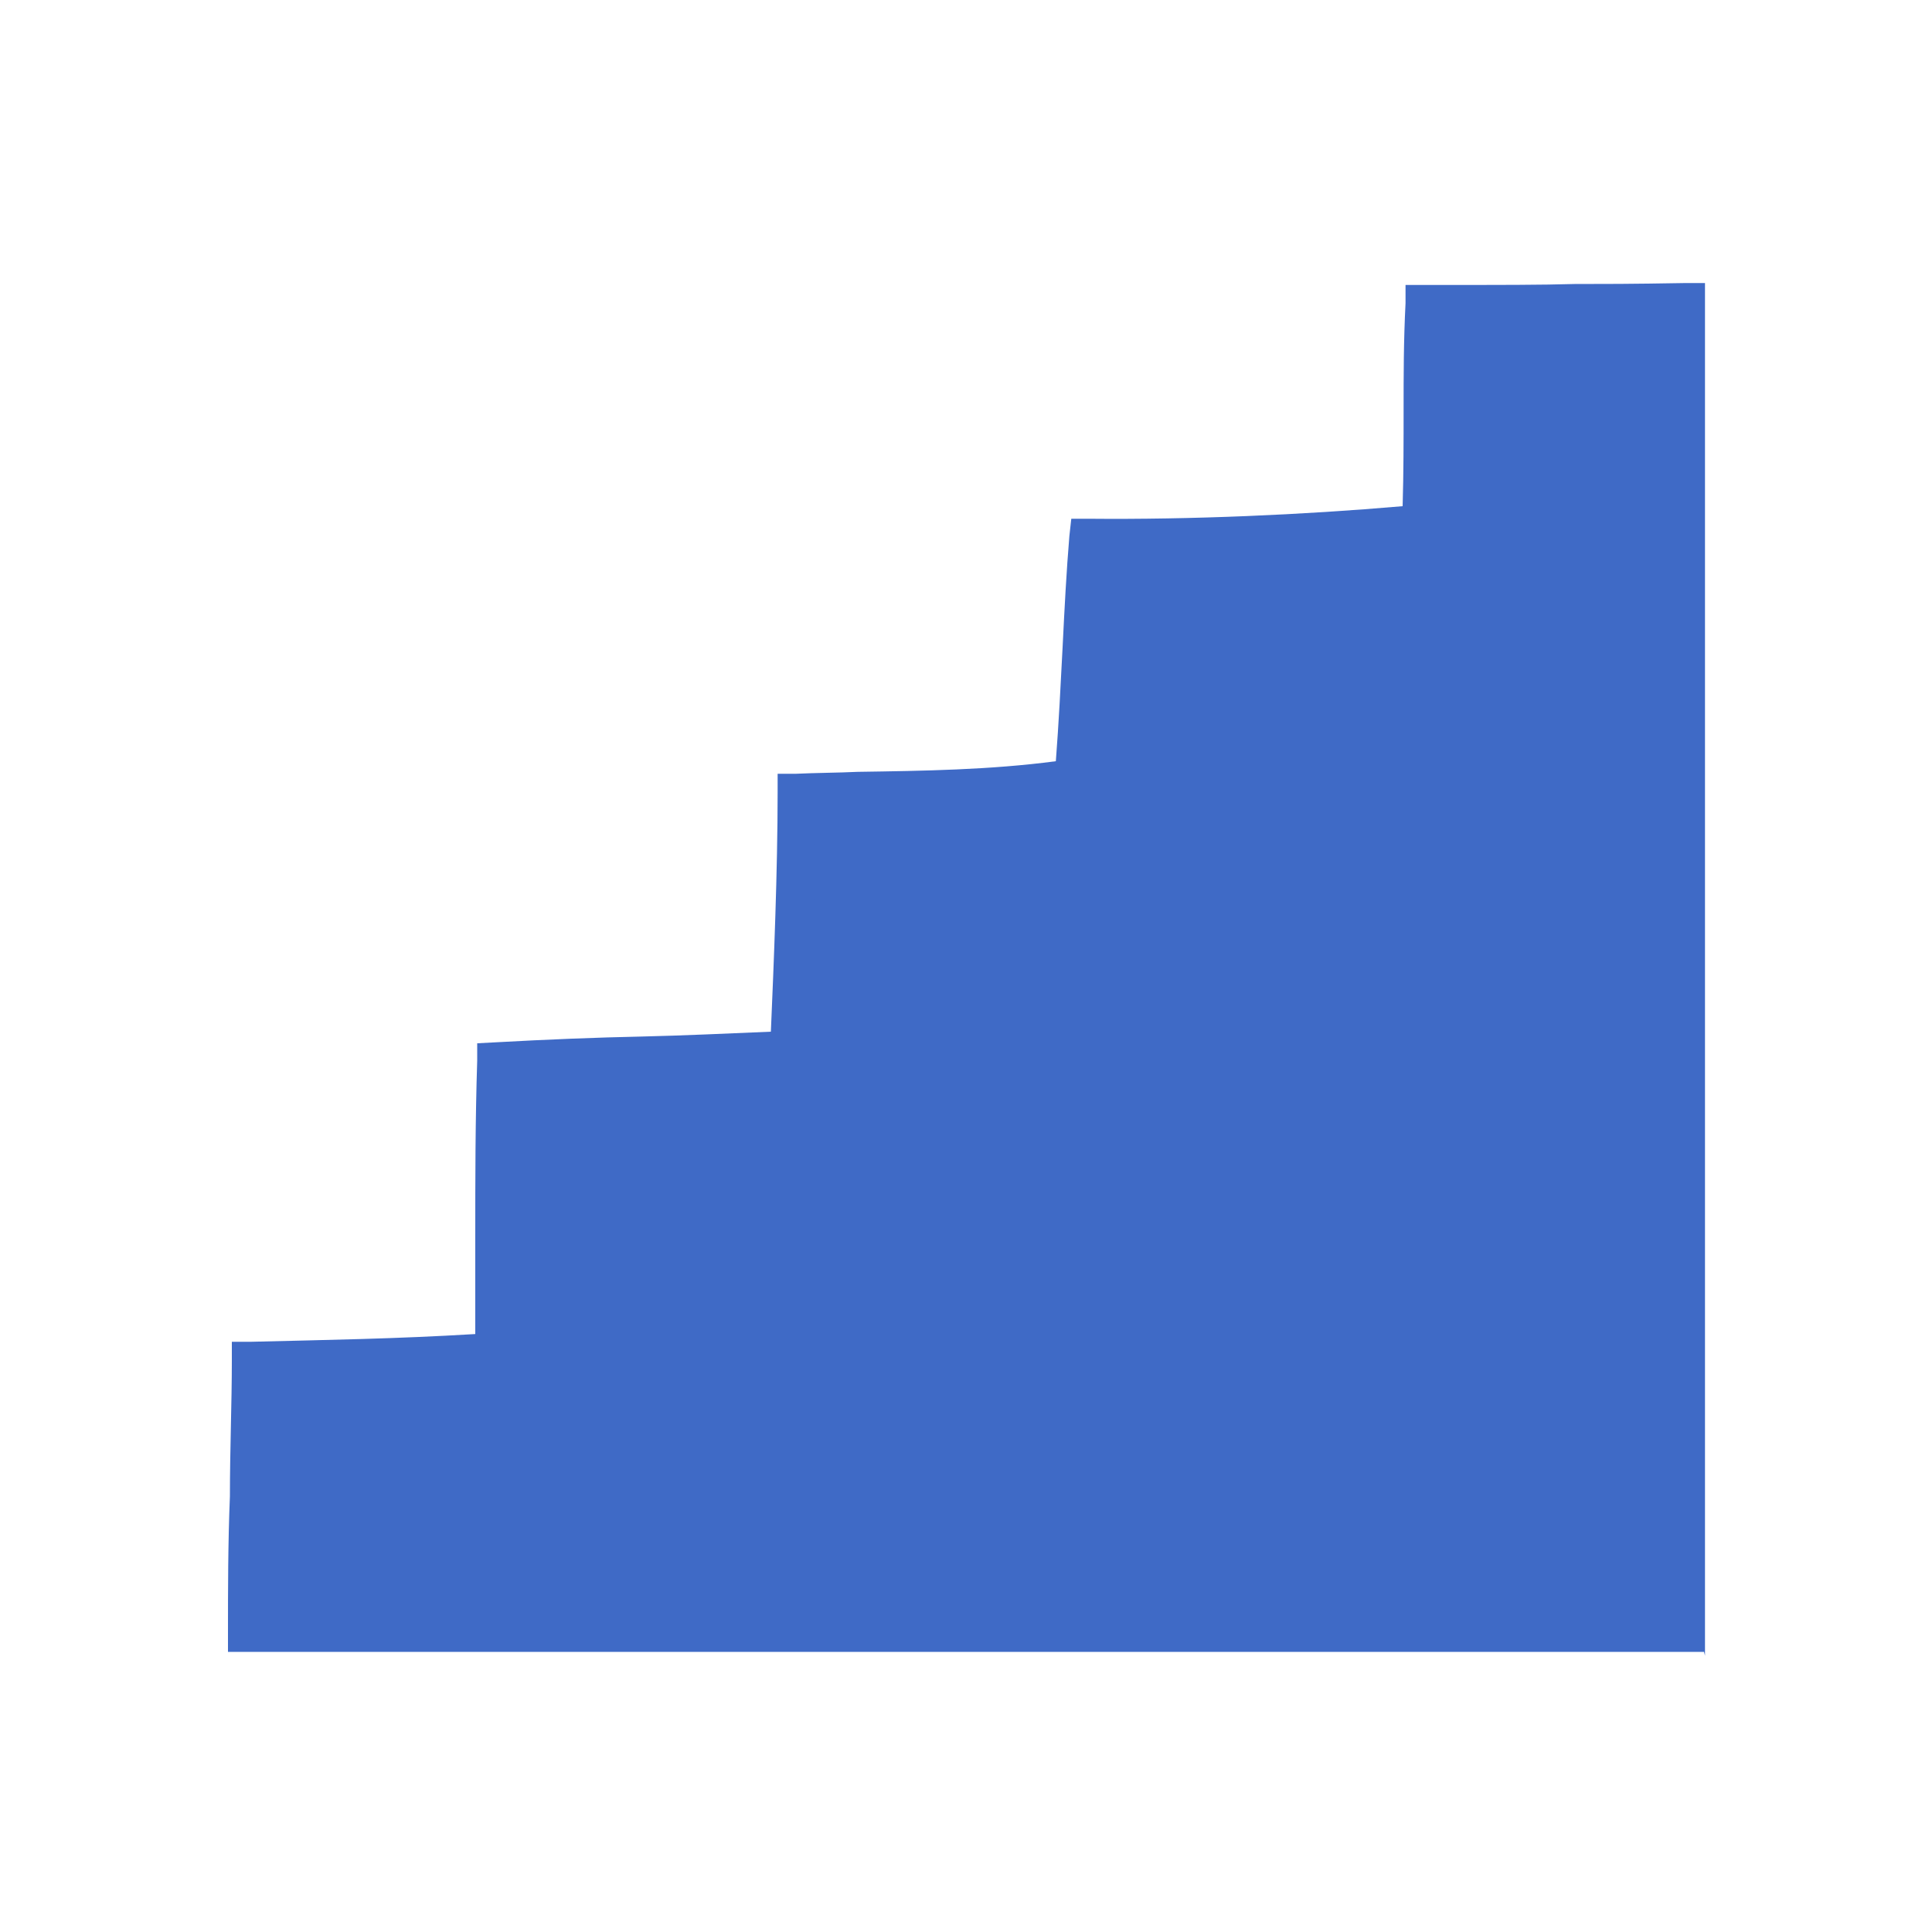
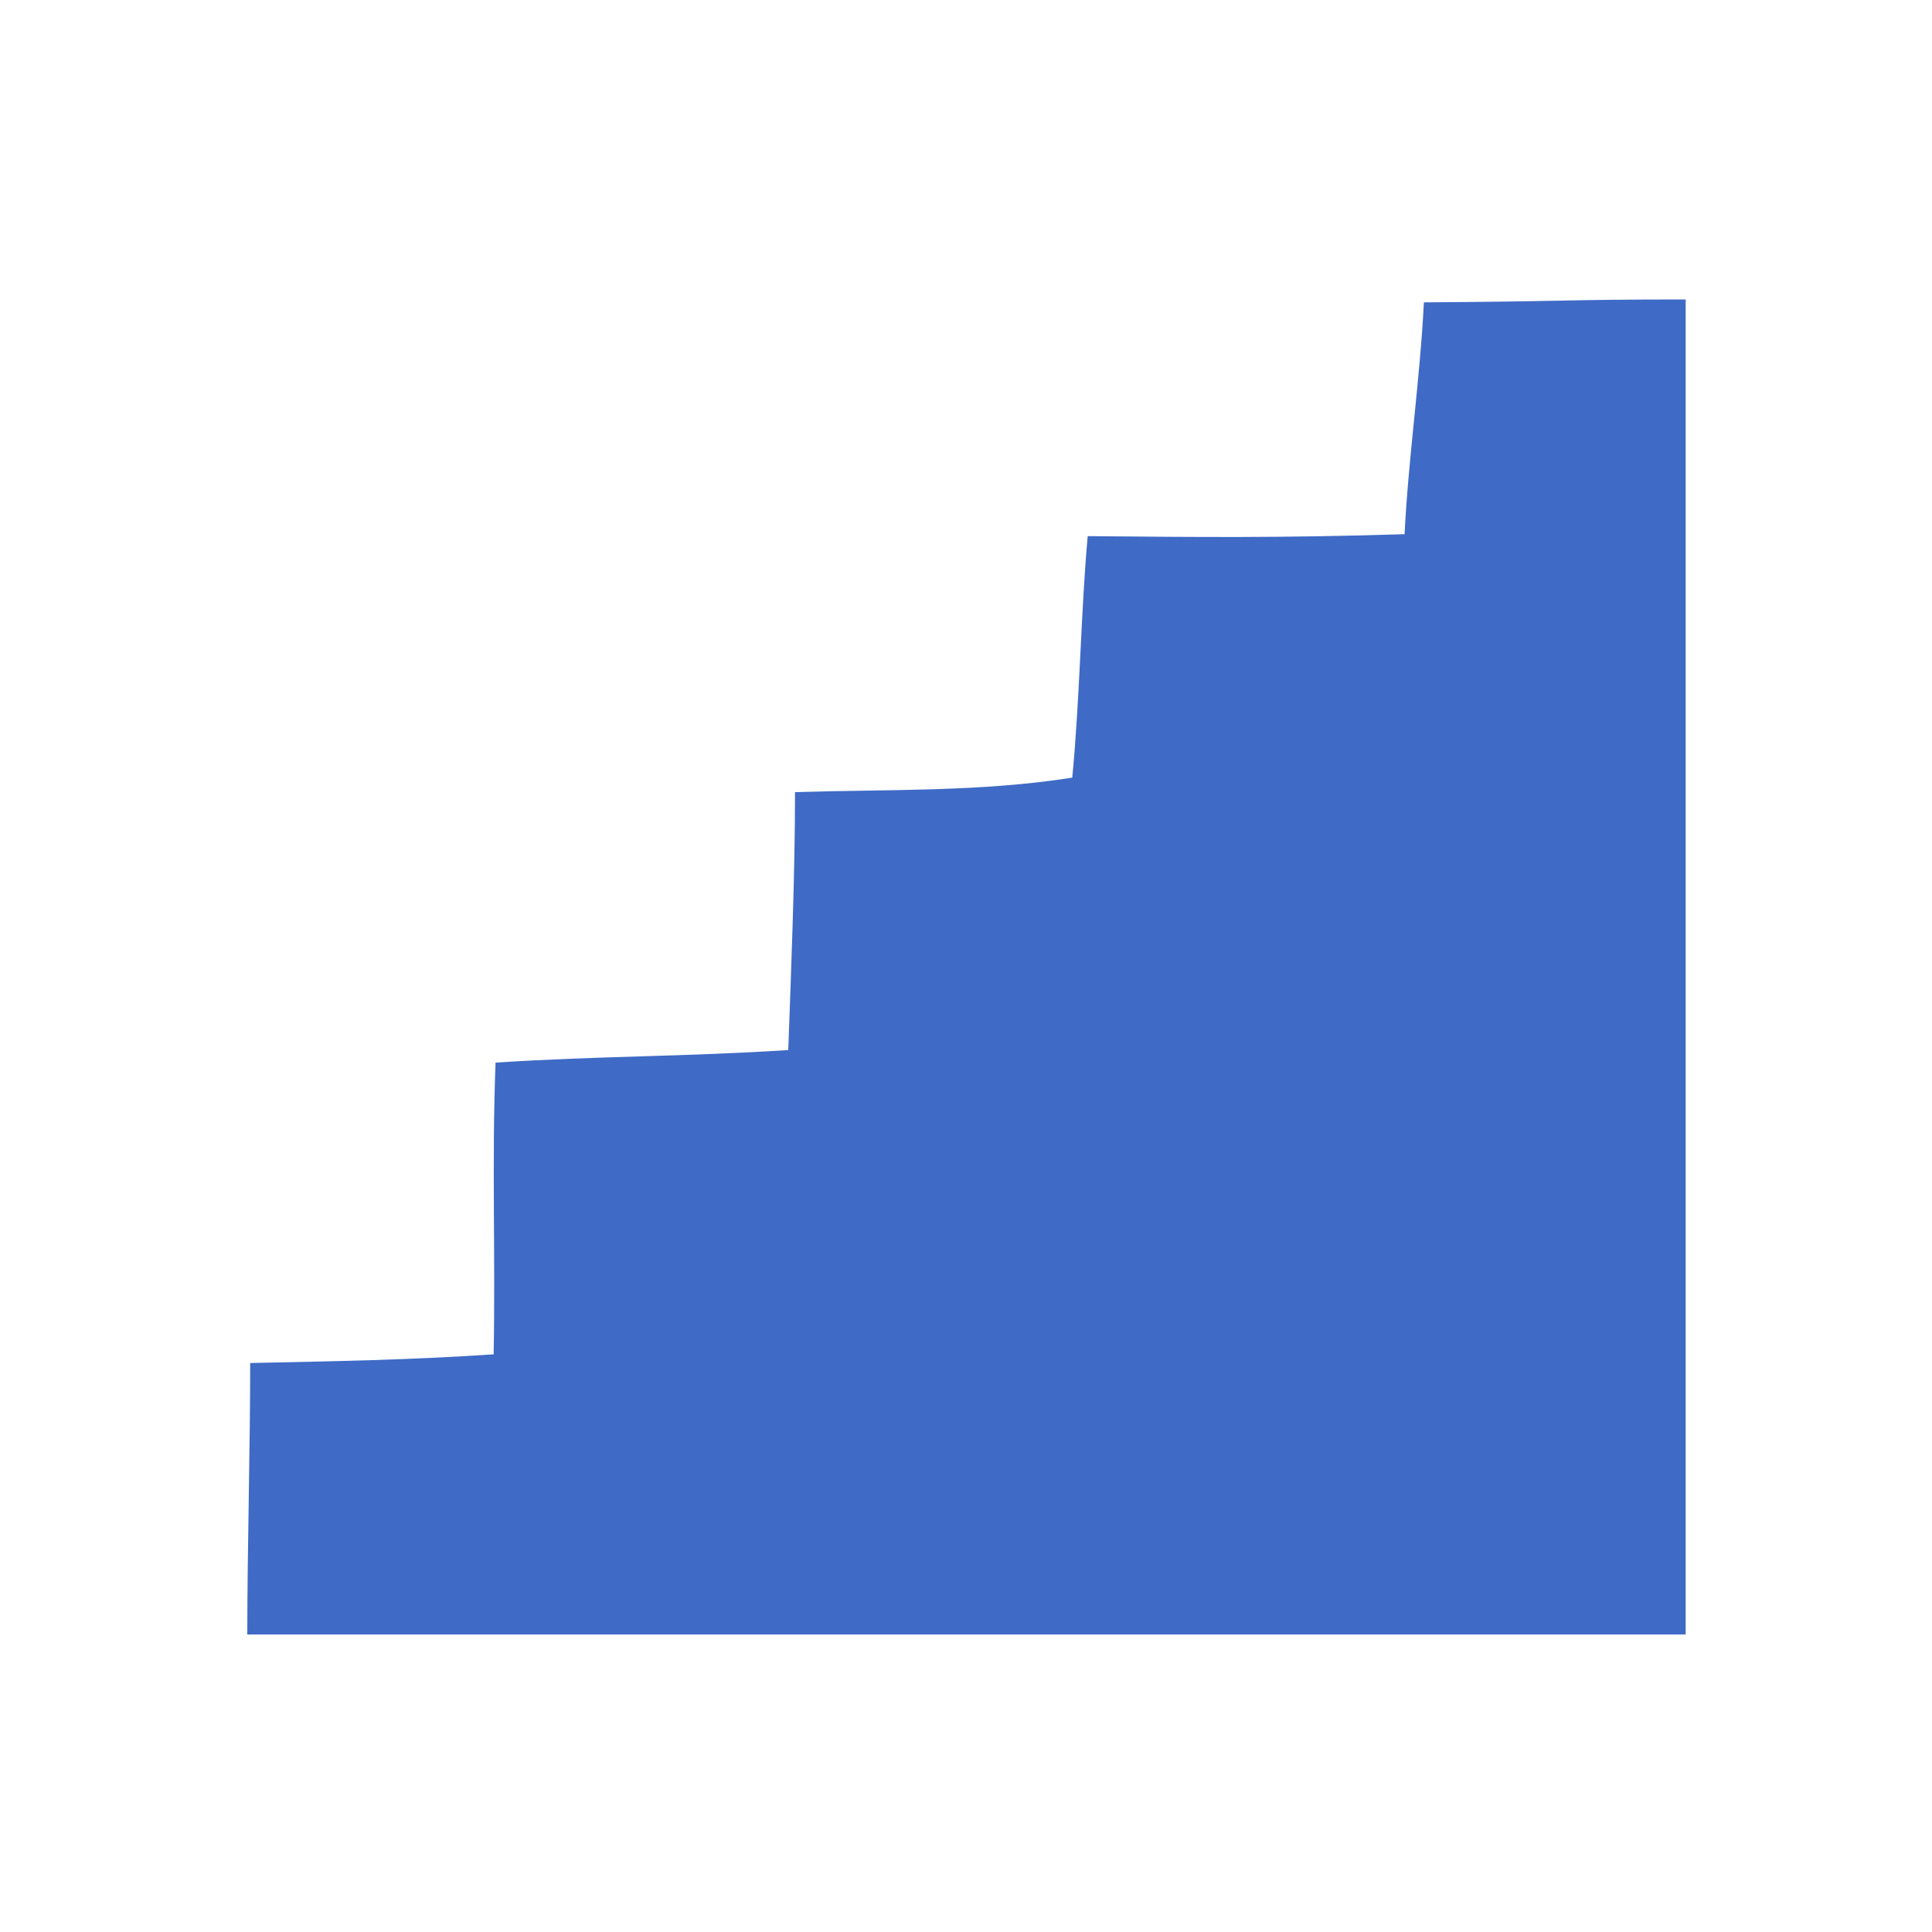
<svg xmlns="http://www.w3.org/2000/svg" data-bbox="23.6 29.3 152.9 142.1" viewBox="0 0 200 200" height="70.6mm" width="70.6mm" data-type="color">
  <g>
-     <path d="M174.4 31c-12.6 0-11.6.2-27 .3-.4 8-1.6 16-2 24-12.9.4-21.6.3-32.8.2-.7 7.6-.8 16.7-1.6 25-9.5 1.5-19.1 1.2-28.7 1.5 0 8.5-.4 18.4-.7 26.7-10.8.7-19.5.6-30.3 1.3-.4 10.2 0 20.1-.2 30.2-9 .6-16.2.7-25.2.9 0 8.7-.3 19.4-.3 28.1h148.9V31Z" fill="#3f6ac6" data-color="1" />
-     <path d="M176.4 171H23.6v-2c0-4.4 0-9.3.2-14.1 0-4.8.2-9.7.2-14v-2h2c8-.2 14.9-.3 23.2-.8v-10c0-6 0-12.1.2-18.3V108l1.9-.1c5.4-.3 10.4-.5 15.2-.6 4.2-.1 8.6-.3 13.3-.5.3-7 .7-16.6.7-24.8v-1.9h1.9c2.1-.1 4.3-.1 6.4-.2 6.8-.1 13.7-.2 20.5-1.1.3-3.9.5-7.9.7-11.8.2-4.1.4-7.9.7-11.5l.2-1.8h1.8c10.6.1 22.1-.4 32.5-1.3.1-3.5.1-6.8.1-10 0-3.5 0-7.1.2-11v-1.9h2c8.4 0 12 0 15.5-.1 2.9 0 5.8 0 11.5-.1h2v142.1Zm-148.8-4h144.9V33H163c-3.3 0-6.5 0-13.6.1V42c0 3.8 0 7.7-.2 11.9v1.7l-1.8.2c-10.4 1-21.9 1.5-32.8 1.5-.2 3-.4 6.2-.6 9.5-.2 4.5-.5 9.2-.9 13.6V82c-.1 0-1.7.2-1.7.2-7.5 1.2-15.2 1.3-22.6 1.4h-4.4c0 8.6-.4 18.1-.7 24.8v1.8l-1.9.1c-5.4.3-10.4.5-15.2.6-4.2.1-8.6.3-13.3.5-.2 5.5-.1 11-.1 16.3v13.9l-1.9.1c-8.5.5-15.5.7-23.3.9 0 3.9 0 8.1-.2 12.1 0 4.1-.1 8.2-.2 12Z" fill="#3f6ac6" data-color="1" />
+     <path d="M174.4 31c-12.6 0-11.6.2-27 .3-.4 8-1.6 16-2 24-12.9.4-21.6.3-32.8.2-.7 7.6-.8 16.7-1.6 25-9.5 1.5-19.1 1.2-28.7 1.5 0 8.5-.4 18.4-.7 26.7-10.8.7-19.5.6-30.3 1.3-.4 10.2 0 20.1-.2 30.2-9 .6-16.2.7-25.2.9 0 8.7-.3 19.4-.3 28.1h148.9V31" fill="#3f6ac6" data-color="1" />
  </g>
</svg>